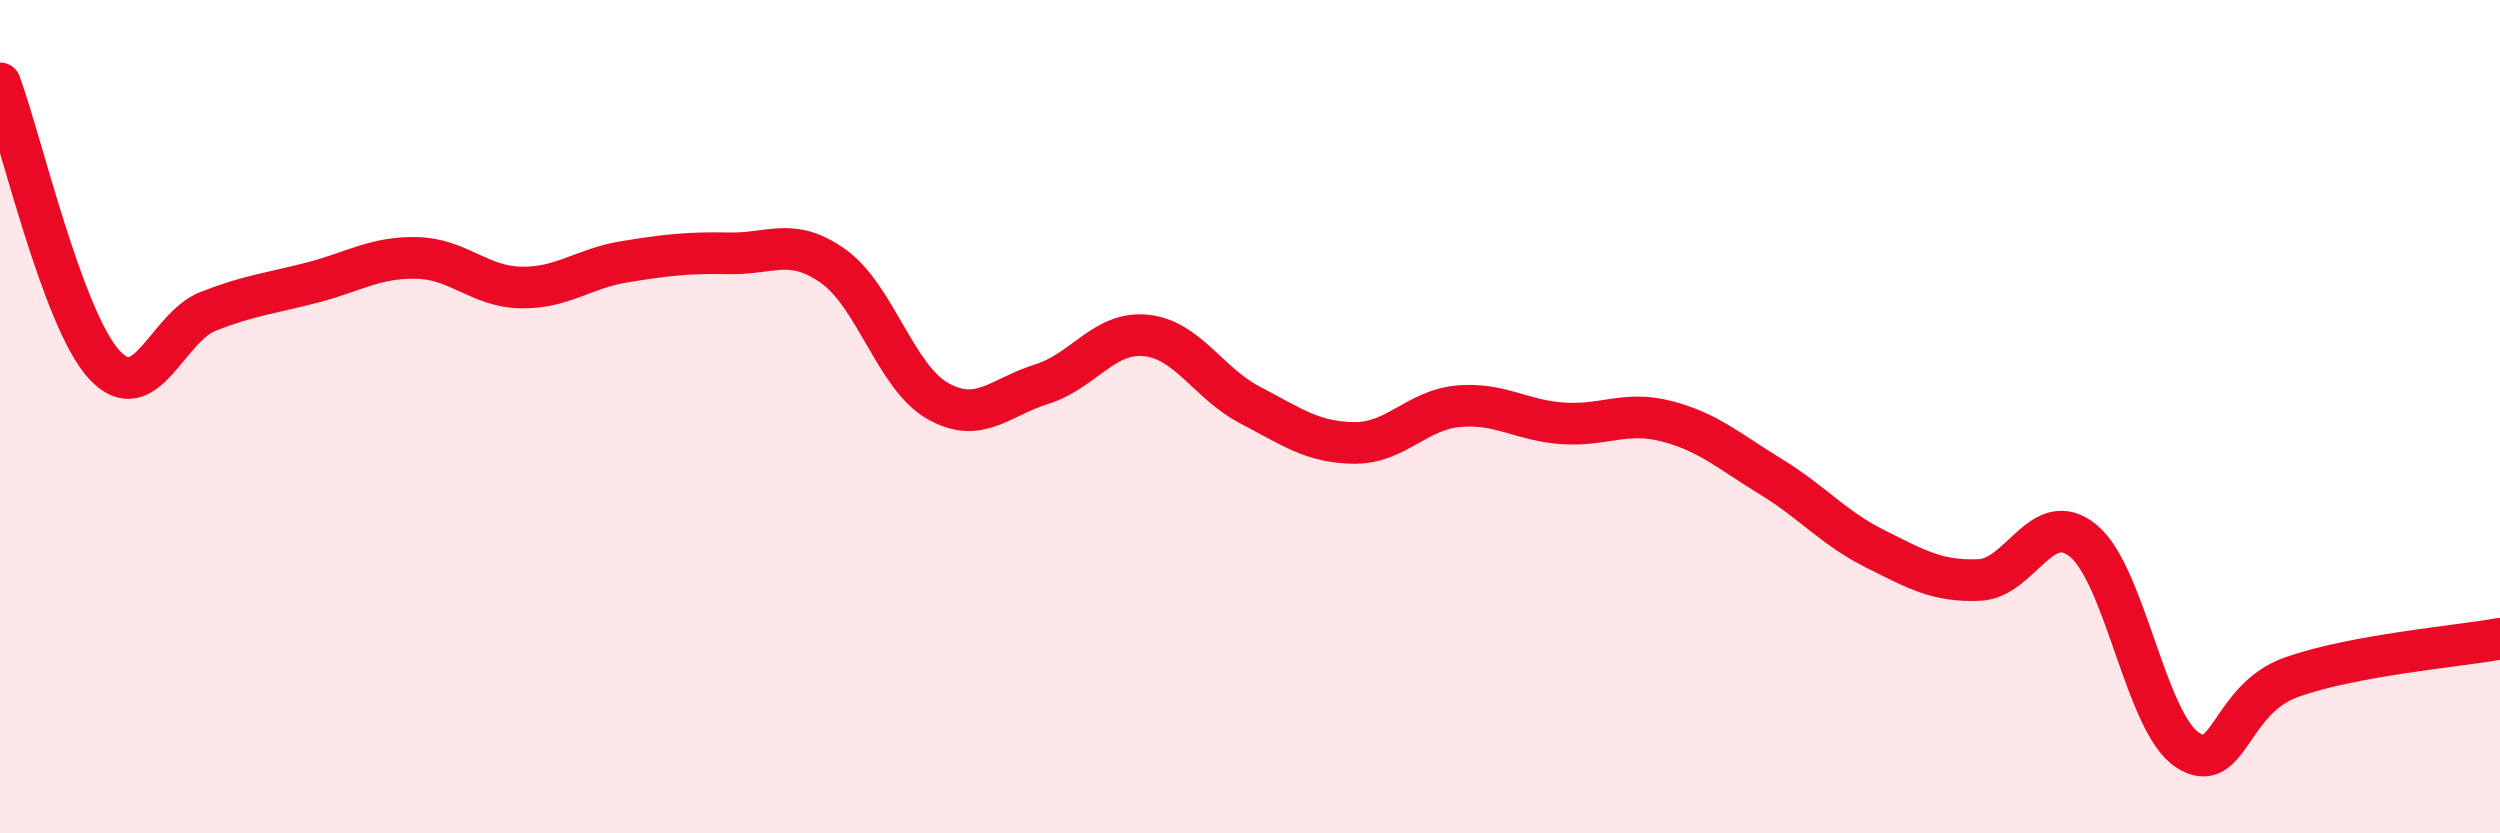
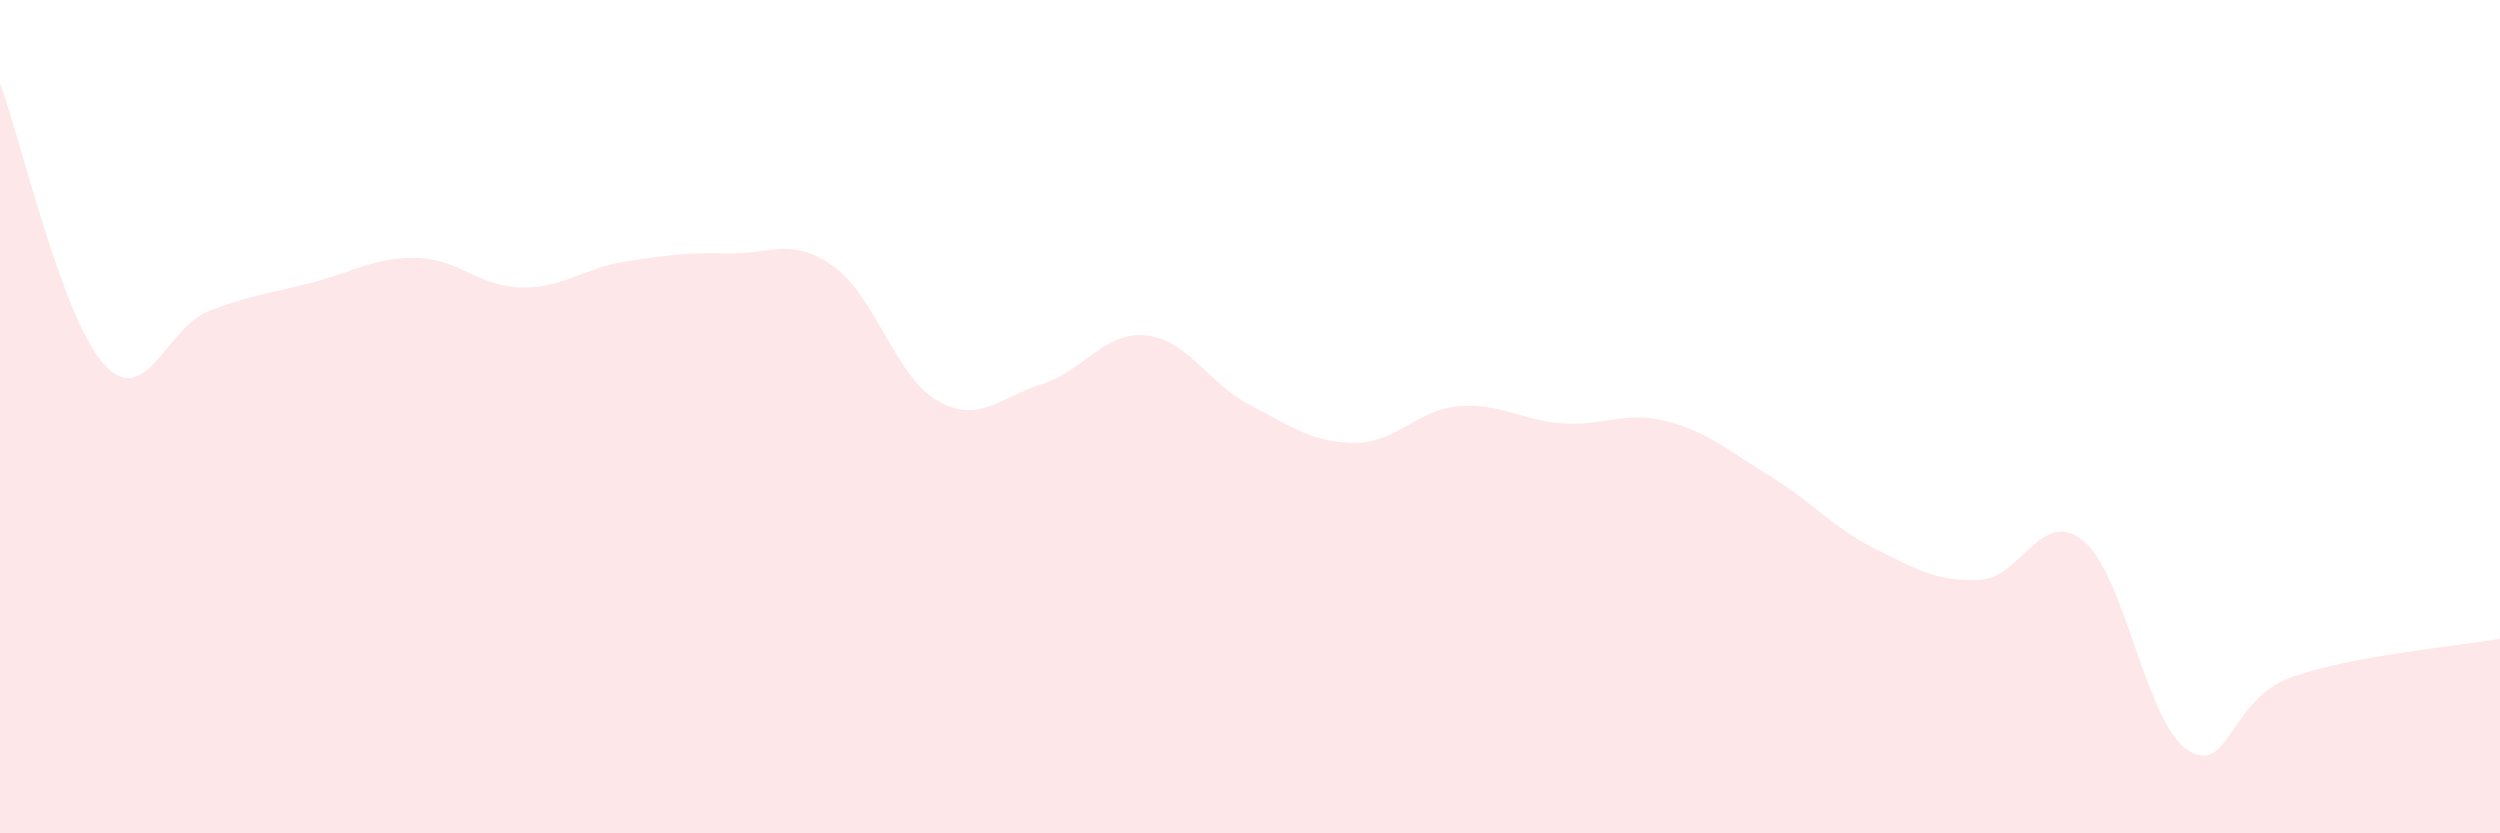
<svg xmlns="http://www.w3.org/2000/svg" width="60" height="20" viewBox="0 0 60 20">
  <path d="M 0,2 C 0.5,3.35 1.5,7.66 2.5,8.75 C 3.5,9.84 4,7.86 5,7.47 C 6,7.08 6.5,7.04 7.5,6.78 C 8.5,6.52 9,6.17 10,6.19 C 11,6.21 11.5,6.88 12.5,6.9 C 13.5,6.92 14,6.44 15,6.28 C 16,6.12 16.5,6.06 17.5,6.08 C 18.5,6.1 19,5.68 20,6.39 C 21,7.1 21.5,9.05 22.5,9.62 C 23.5,10.19 24,9.53 25,9.22 C 26,8.91 26.5,7.95 27.5,8.05 C 28.5,8.15 29,9.2 30,9.72 C 31,10.24 31.5,10.62 32.5,10.63 C 33.5,10.64 34,9.84 35,9.75 C 36,9.66 36.5,10.09 37.5,10.16 C 38.5,10.23 39,9.85 40,10.11 C 41,10.37 41.5,10.83 42.5,11.44 C 43.5,12.05 44,12.67 45,13.17 C 46,13.67 46.5,13.96 47.5,13.92 C 48.5,13.88 49,12.16 50,12.98 C 51,13.8 51.5,17.35 52.5,18 C 53.5,18.65 53.5,16.78 55,16.25 C 56.5,15.72 59,15.51 60,15.33L60 20L0 20Z" fill="#EB0A25" opacity="0.1" stroke-linecap="round" stroke-linejoin="round" />
-   <path d="M 0,2 C 0.5,3.35 1.5,7.66 2.5,8.75 C 3.5,9.84 4,7.86 5,7.47 C 6,7.08 6.5,7.04 7.5,6.78 C 8.5,6.52 9,6.17 10,6.19 C 11,6.21 11.5,6.88 12.5,6.9 C 13.5,6.92 14,6.44 15,6.28 C 16,6.12 16.5,6.06 17.5,6.08 C 18.5,6.1 19,5.68 20,6.39 C 21,7.1 21.5,9.05 22.5,9.62 C 23.5,10.19 24,9.53 25,9.22 C 26,8.91 26.5,7.95 27.5,8.05 C 28.5,8.15 29,9.2 30,9.72 C 31,10.24 31.5,10.62 32.5,10.63 C 33.5,10.64 34,9.84 35,9.75 C 36,9.66 36.5,10.09 37.5,10.16 C 38.5,10.23 39,9.85 40,10.11 C 41,10.37 41.5,10.83 42.5,11.44 C 43.5,12.05 44,12.67 45,13.17 C 46,13.67 46.5,13.96 47.5,13.92 C 48.5,13.88 49,12.16 50,12.98 C 51,13.8 51.5,17.35 52.5,18 C 53.5,18.65 53.5,16.78 55,16.25 C 56.5,15.72 59,15.51 60,15.33" stroke="#EB0A25" stroke-width="1" fill="none" stroke-linecap="round" stroke-linejoin="round" />
</svg>